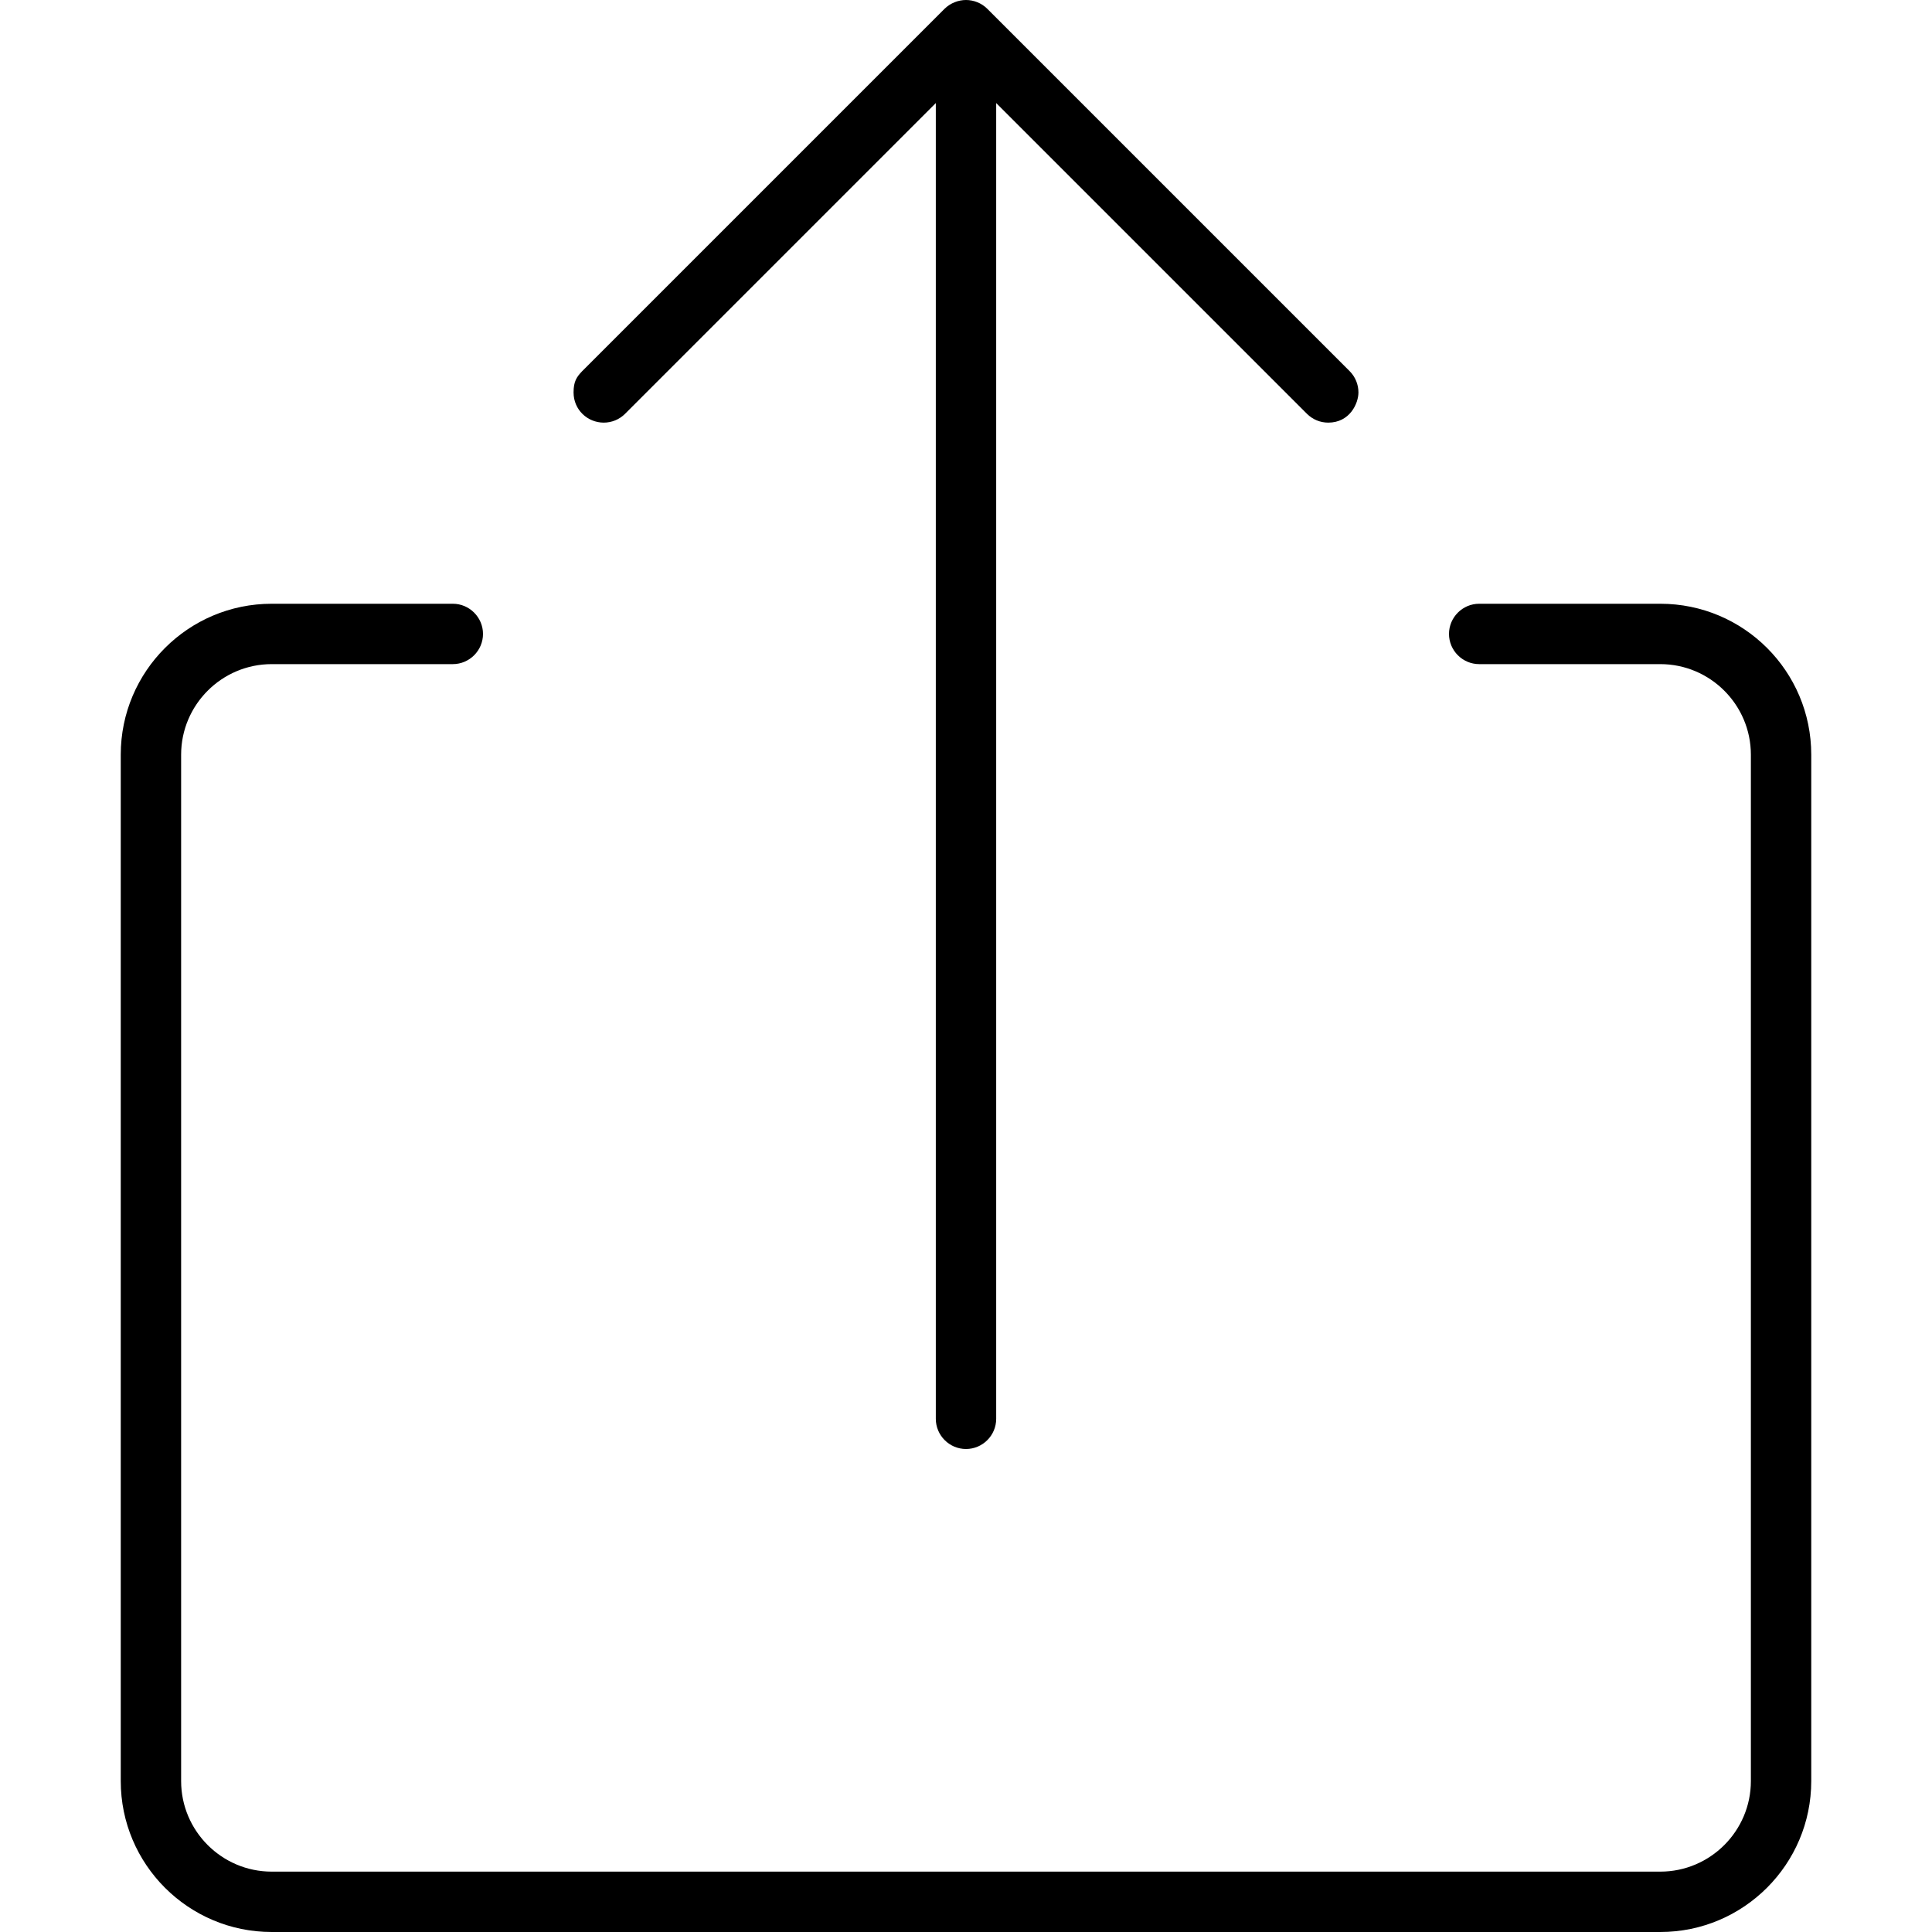
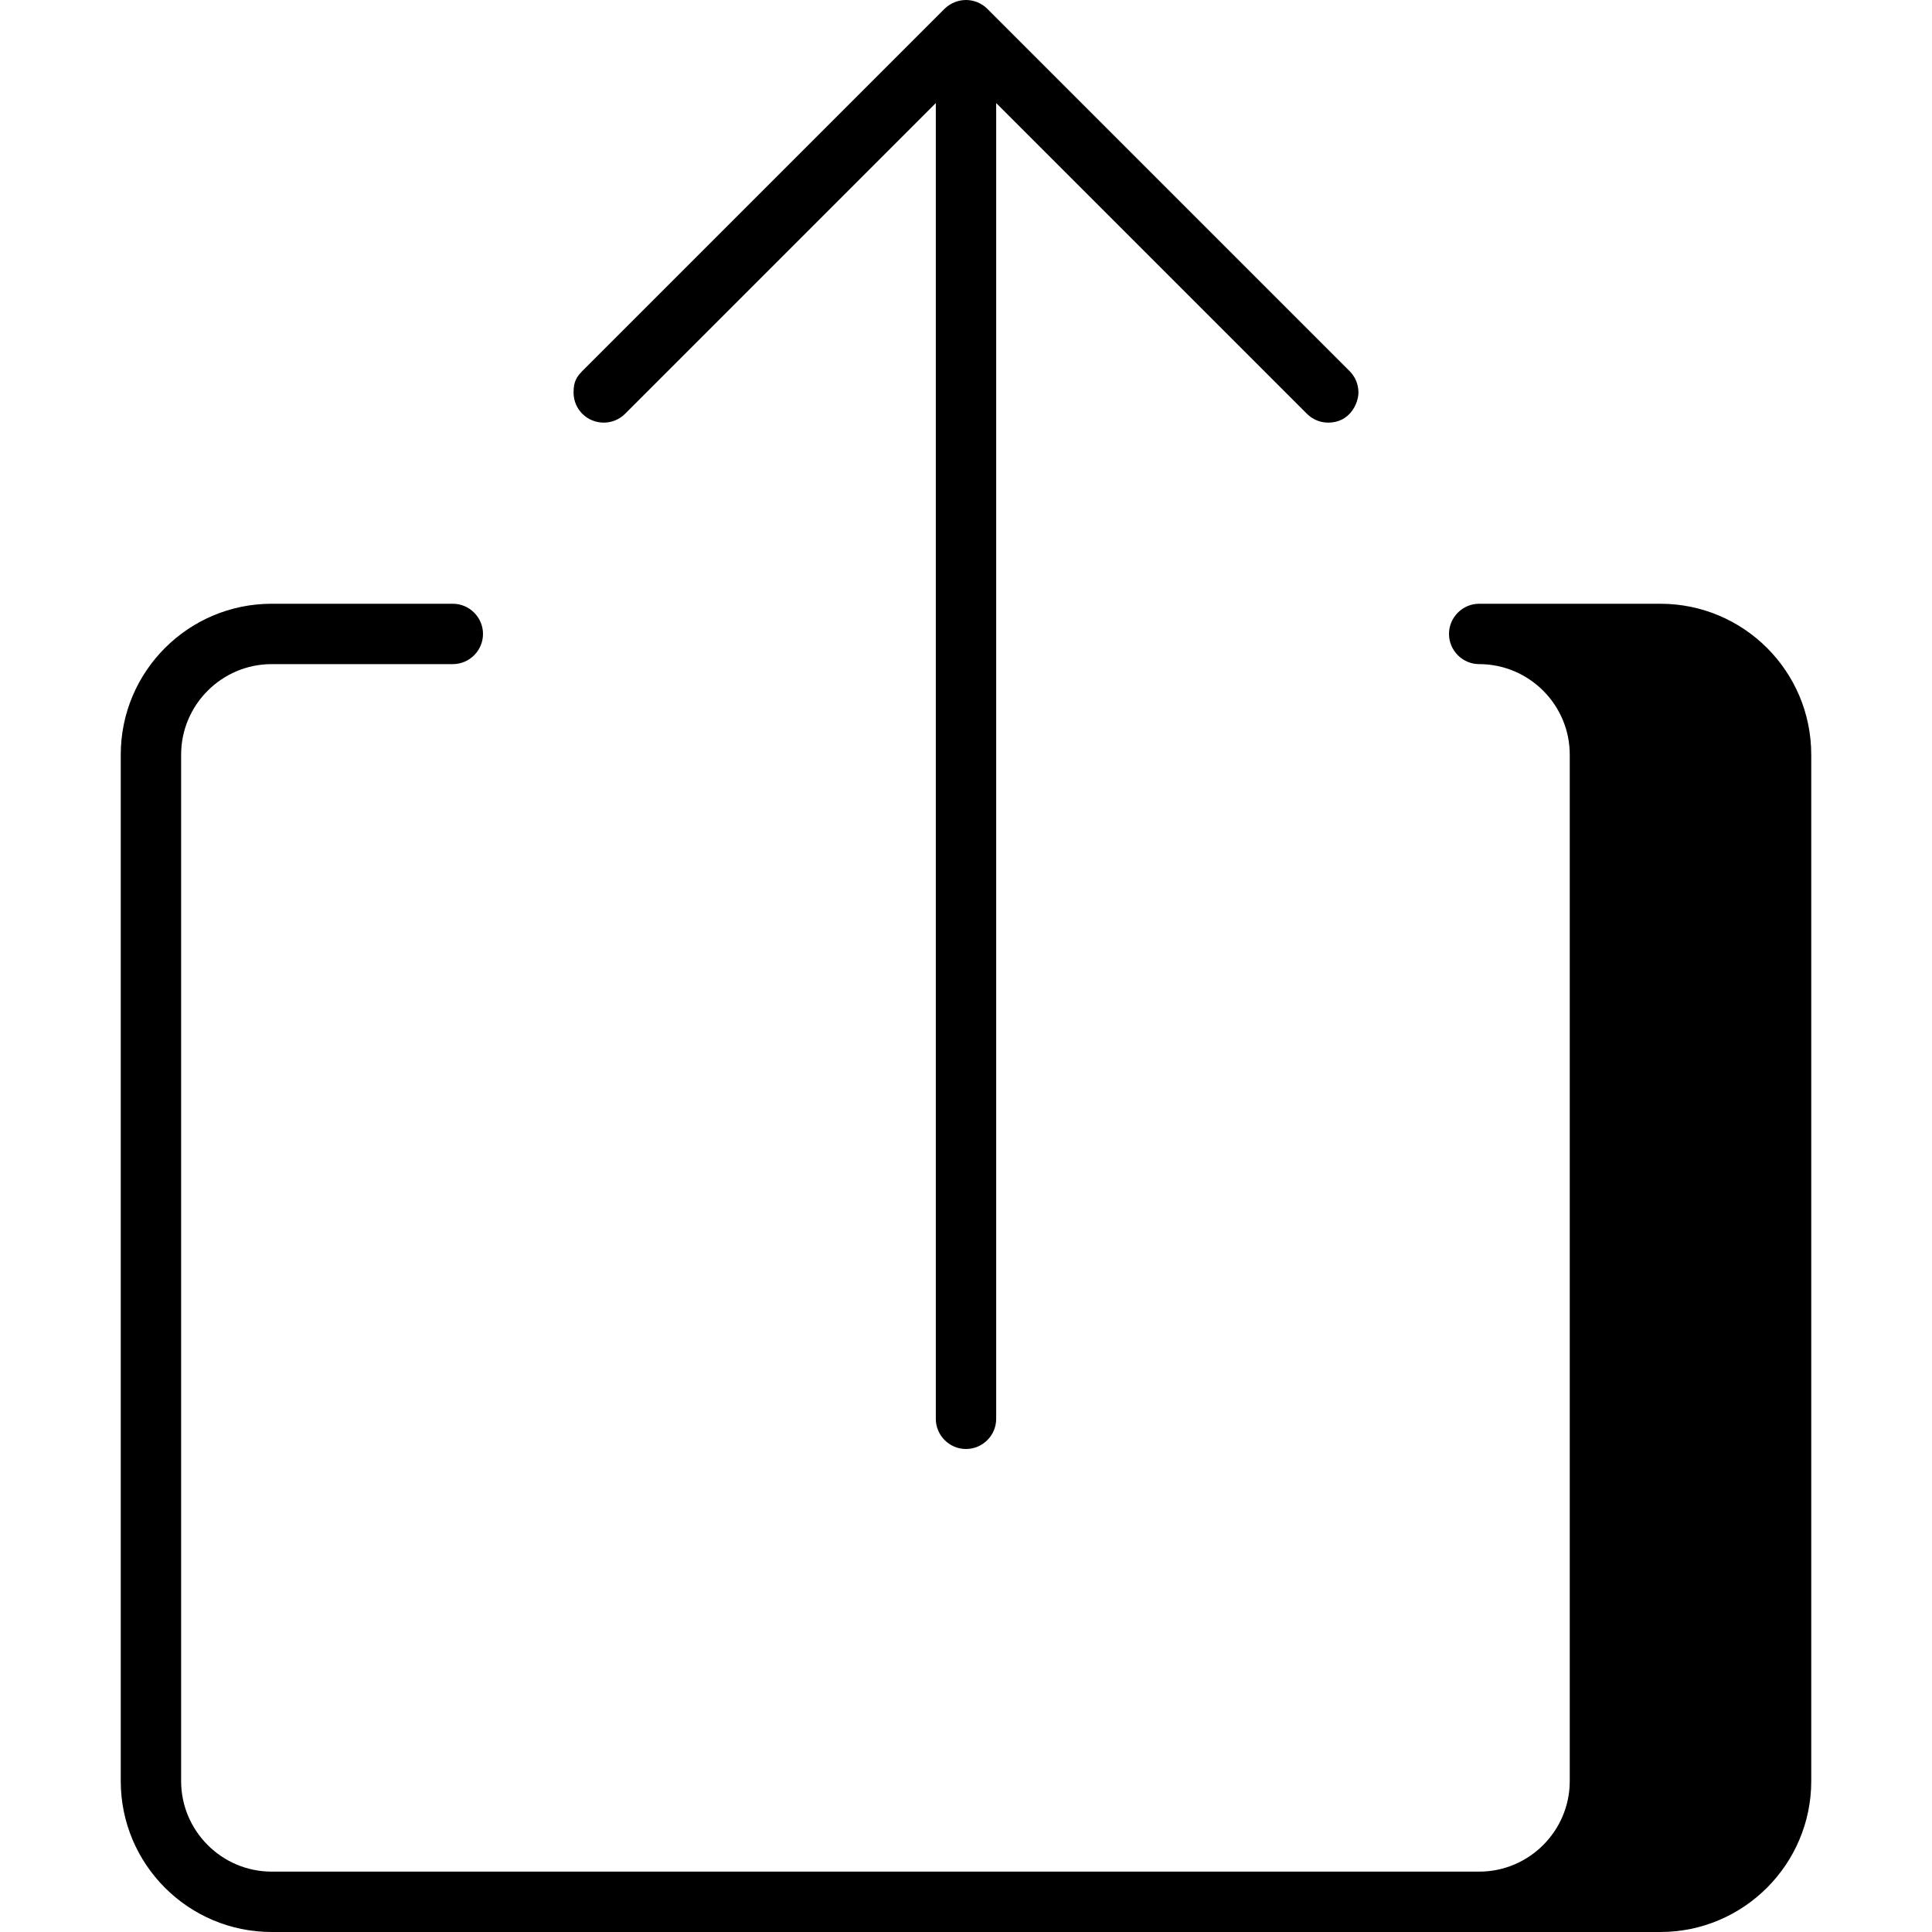
<svg xmlns="http://www.w3.org/2000/svg" viewBox="0 0 512 512">
-   <path d="M440 160h-48C387.6 160 384 163.6 384 168s3.594 8 8 8h48c13.22 0 24 10.78 24 24v272c0 13.22-10.78 24-24 24H72c-13.22 0-24-10.78-24-24v-272c0-13.22 10.78-24 24-24h48C124.4 176 128 172.4 128 168S124.4 160 120 160h-48C49.94 160 32 177.9 32 200v272C32 494.1 49.94 512 72 512h368c22.06 0 40-17.94 40-40v-272C480 177.9 462.1 160 440 160zM160 112c2.047 0 4.094-.781 5.656-2.344L248 27.31V376C248 380.4 251.6 384 256 384s8-3.594 8-8V27.31l82.34 82.34C347.9 111.2 349.9 112 352 112c5.719 0 8-5.094 8-8c0-2.047-.781-4.094-2.344-5.656l-96-96C260.1 .781 258-0 256-0S251.9 .781 250.3 2.344l-96 96C152.8 99.91 152 101.1 152 104C152 108.6 155.7 112 160 112z" />
+   <path d="M440 160h-48C387.6 160 384 163.6 384 168s3.594 8 8 8c13.22 0 24 10.78 24 24v272c0 13.22-10.78 24-24 24H72c-13.22 0-24-10.78-24-24v-272c0-13.22 10.78-24 24-24h48C124.4 176 128 172.4 128 168S124.4 160 120 160h-48C49.94 160 32 177.9 32 200v272C32 494.1 49.94 512 72 512h368c22.06 0 40-17.94 40-40v-272C480 177.9 462.1 160 440 160zM160 112c2.047 0 4.094-.781 5.656-2.344L248 27.31V376C248 380.4 251.6 384 256 384s8-3.594 8-8V27.31l82.34 82.34C347.9 111.2 349.9 112 352 112c5.719 0 8-5.094 8-8c0-2.047-.781-4.094-2.344-5.656l-96-96C260.1 .781 258-0 256-0S251.9 .781 250.3 2.344l-96 96C152.8 99.91 152 101.1 152 104C152 108.6 155.7 112 160 112z" />
</svg>